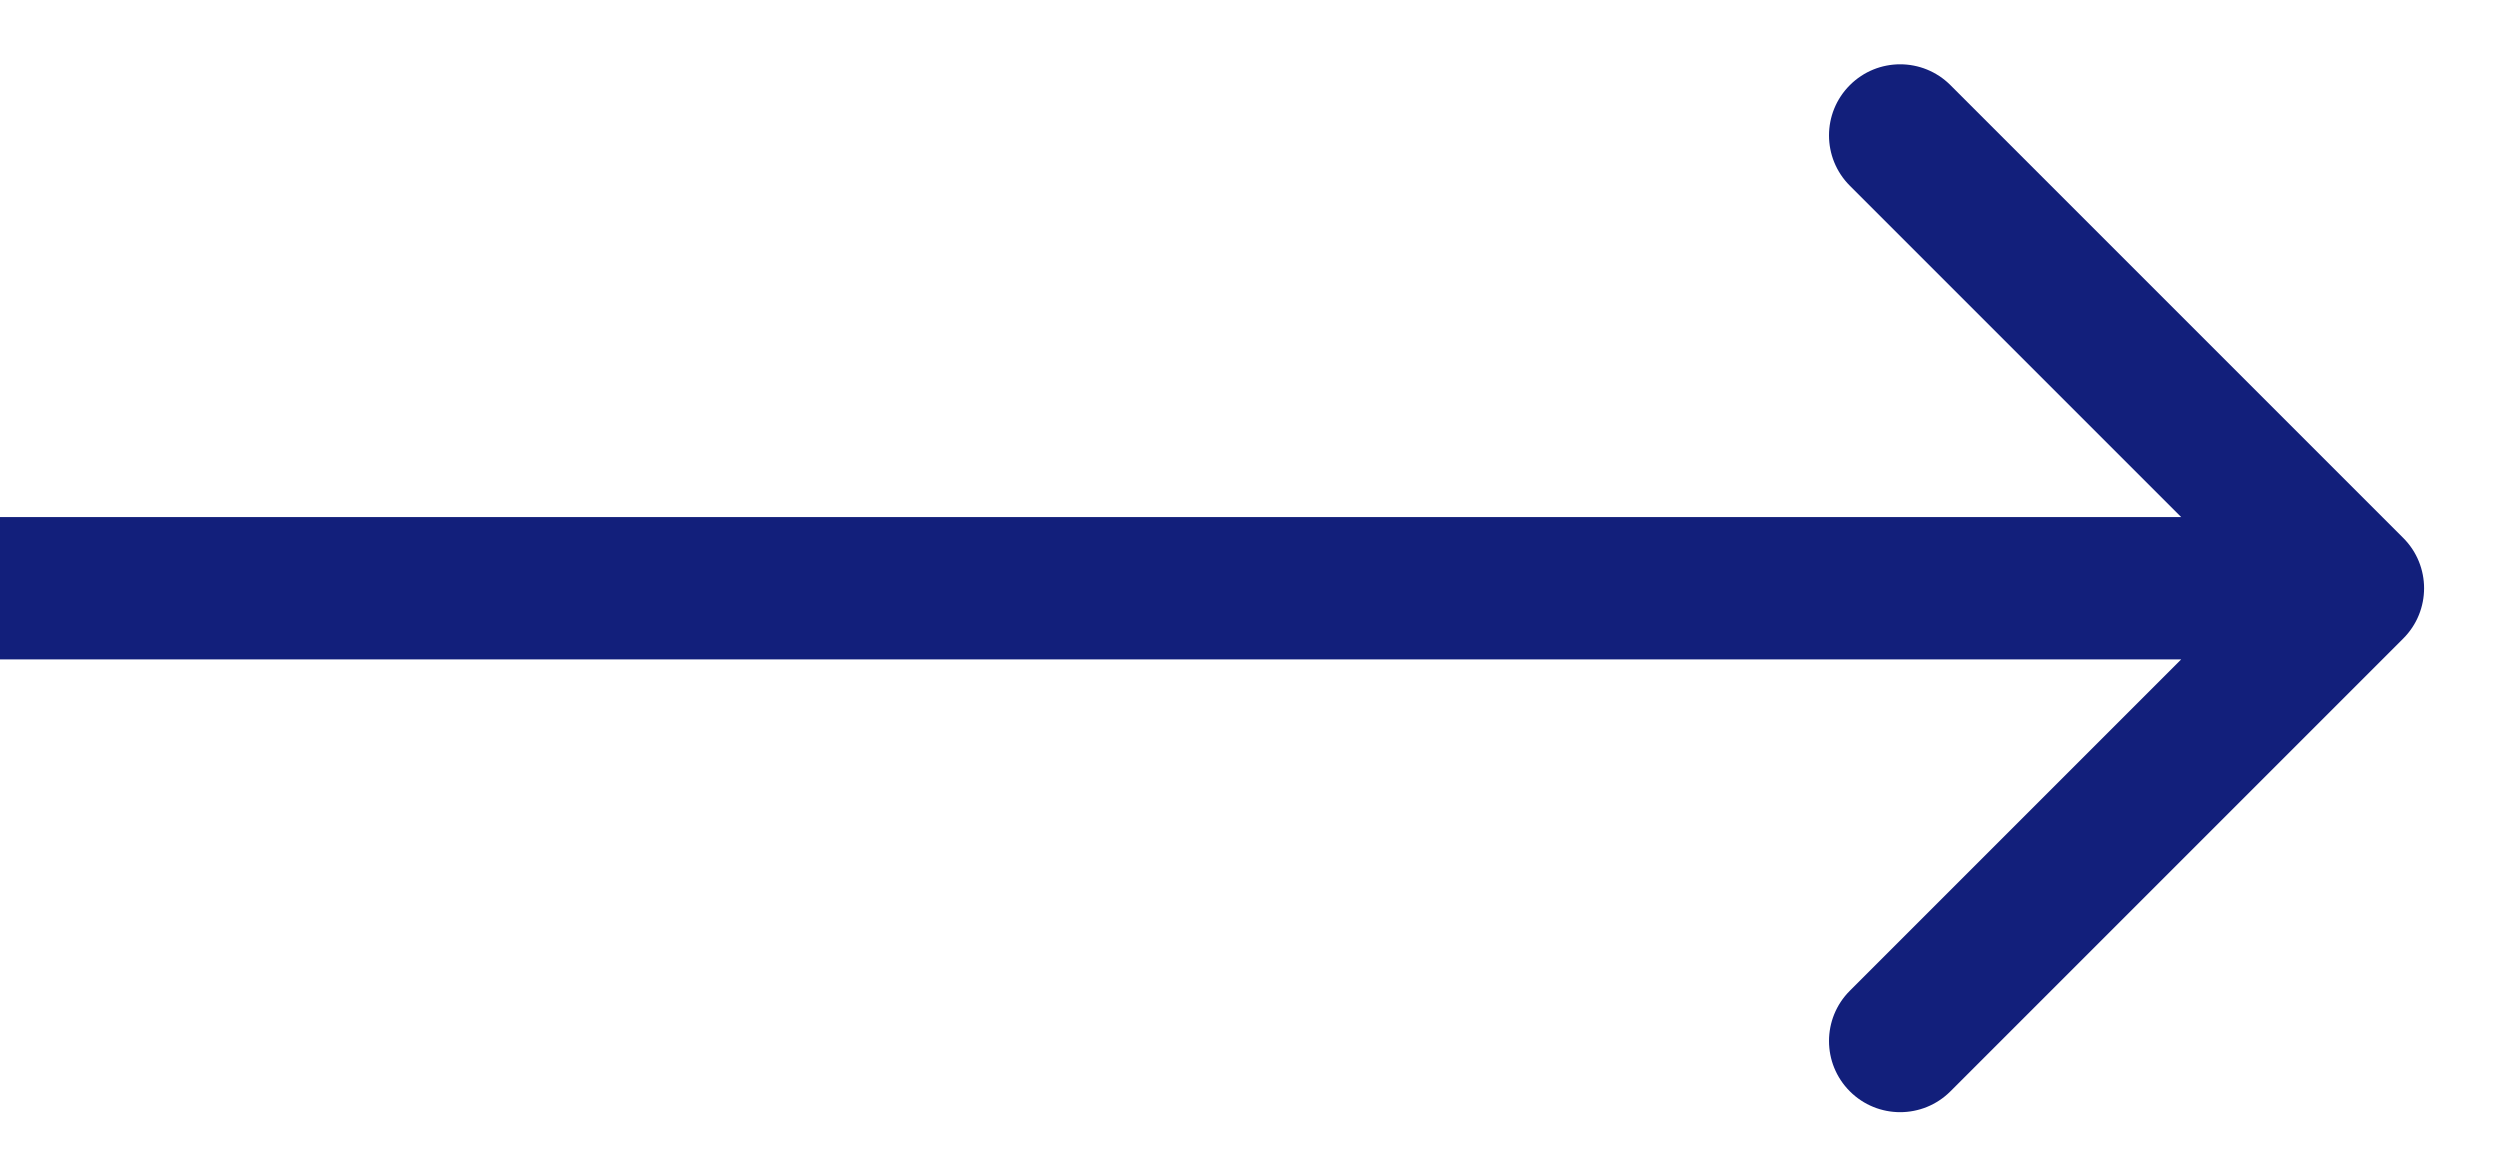
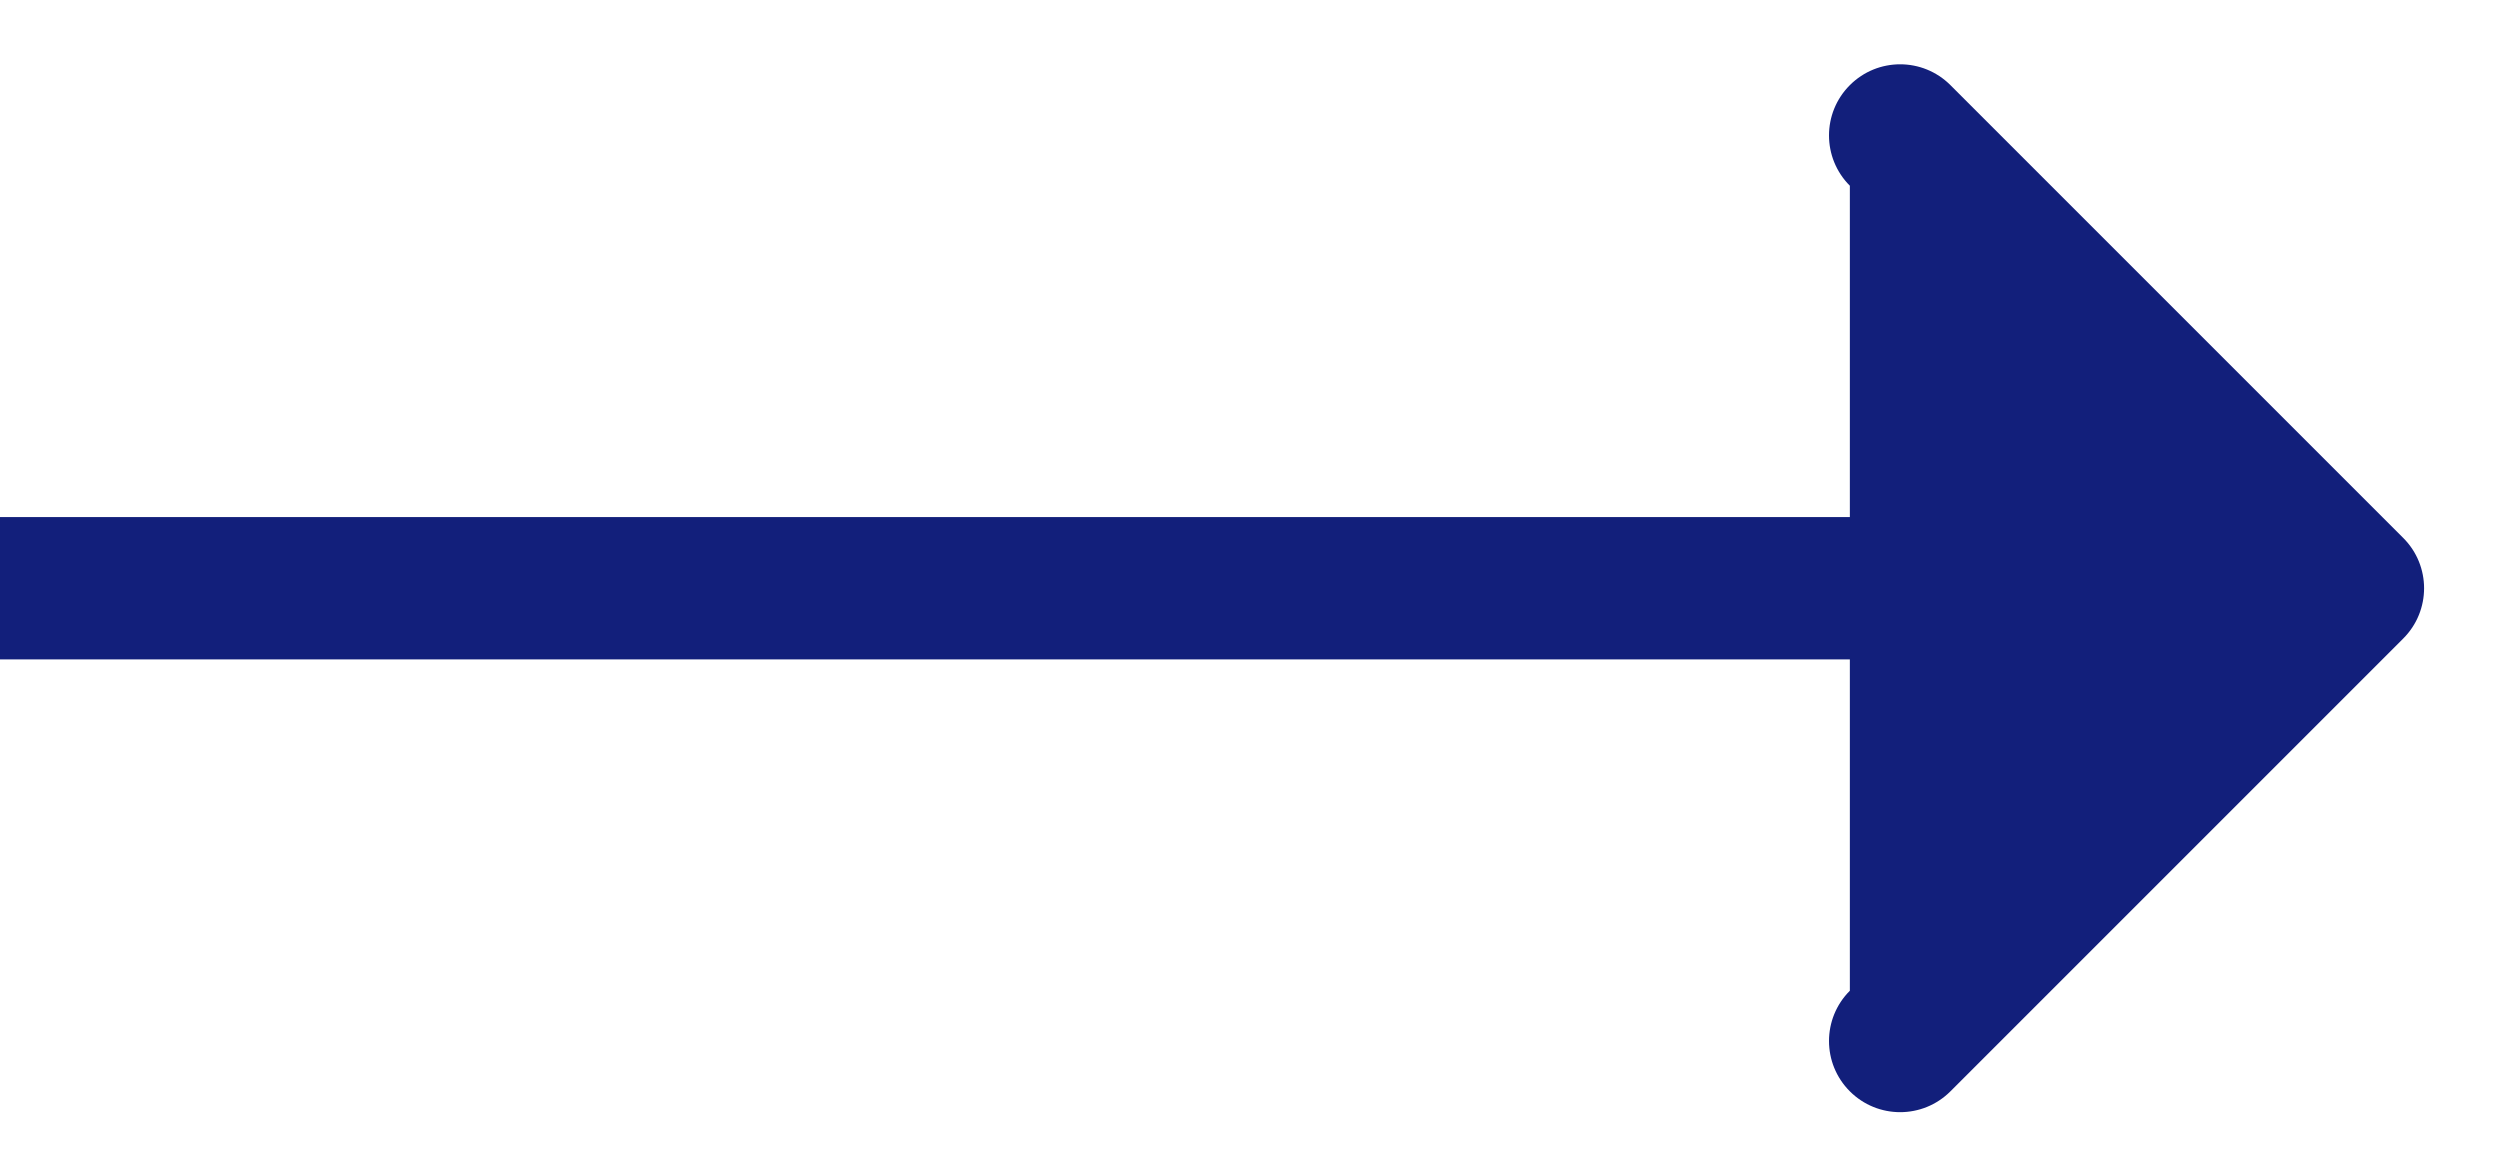
<svg xmlns="http://www.w3.org/2000/svg" width="17" height="8" viewBox="0 0 17 8" fill="none">
-   <path d="M16.342 4.342C16.531 4.153 16.531 3.847 16.342 3.658L13.263 0.579C13.074 0.39 12.768 0.39 12.579 0.579C12.39 0.768 12.39 1.074 12.579 1.263L15.316 4L12.579 6.737C12.39 6.926 12.39 7.232 12.579 7.421C12.768 7.61 13.074 7.61 13.263 7.421L16.342 4.342ZM-3.05176e-05 4.484H16V3.516H-3.05176e-05V4.484Z" fill="#121F7B" />
+   <path d="M16.342 4.342C16.531 4.153 16.531 3.847 16.342 3.658L13.263 0.579C13.074 0.39 12.768 0.39 12.579 0.579C12.39 0.768 12.39 1.074 12.579 1.263L12.579 6.737C12.39 6.926 12.39 7.232 12.579 7.421C12.768 7.61 13.074 7.61 13.263 7.421L16.342 4.342ZM-3.05176e-05 4.484H16V3.516H-3.05176e-05V4.484Z" fill="#121F7B" />
</svg>